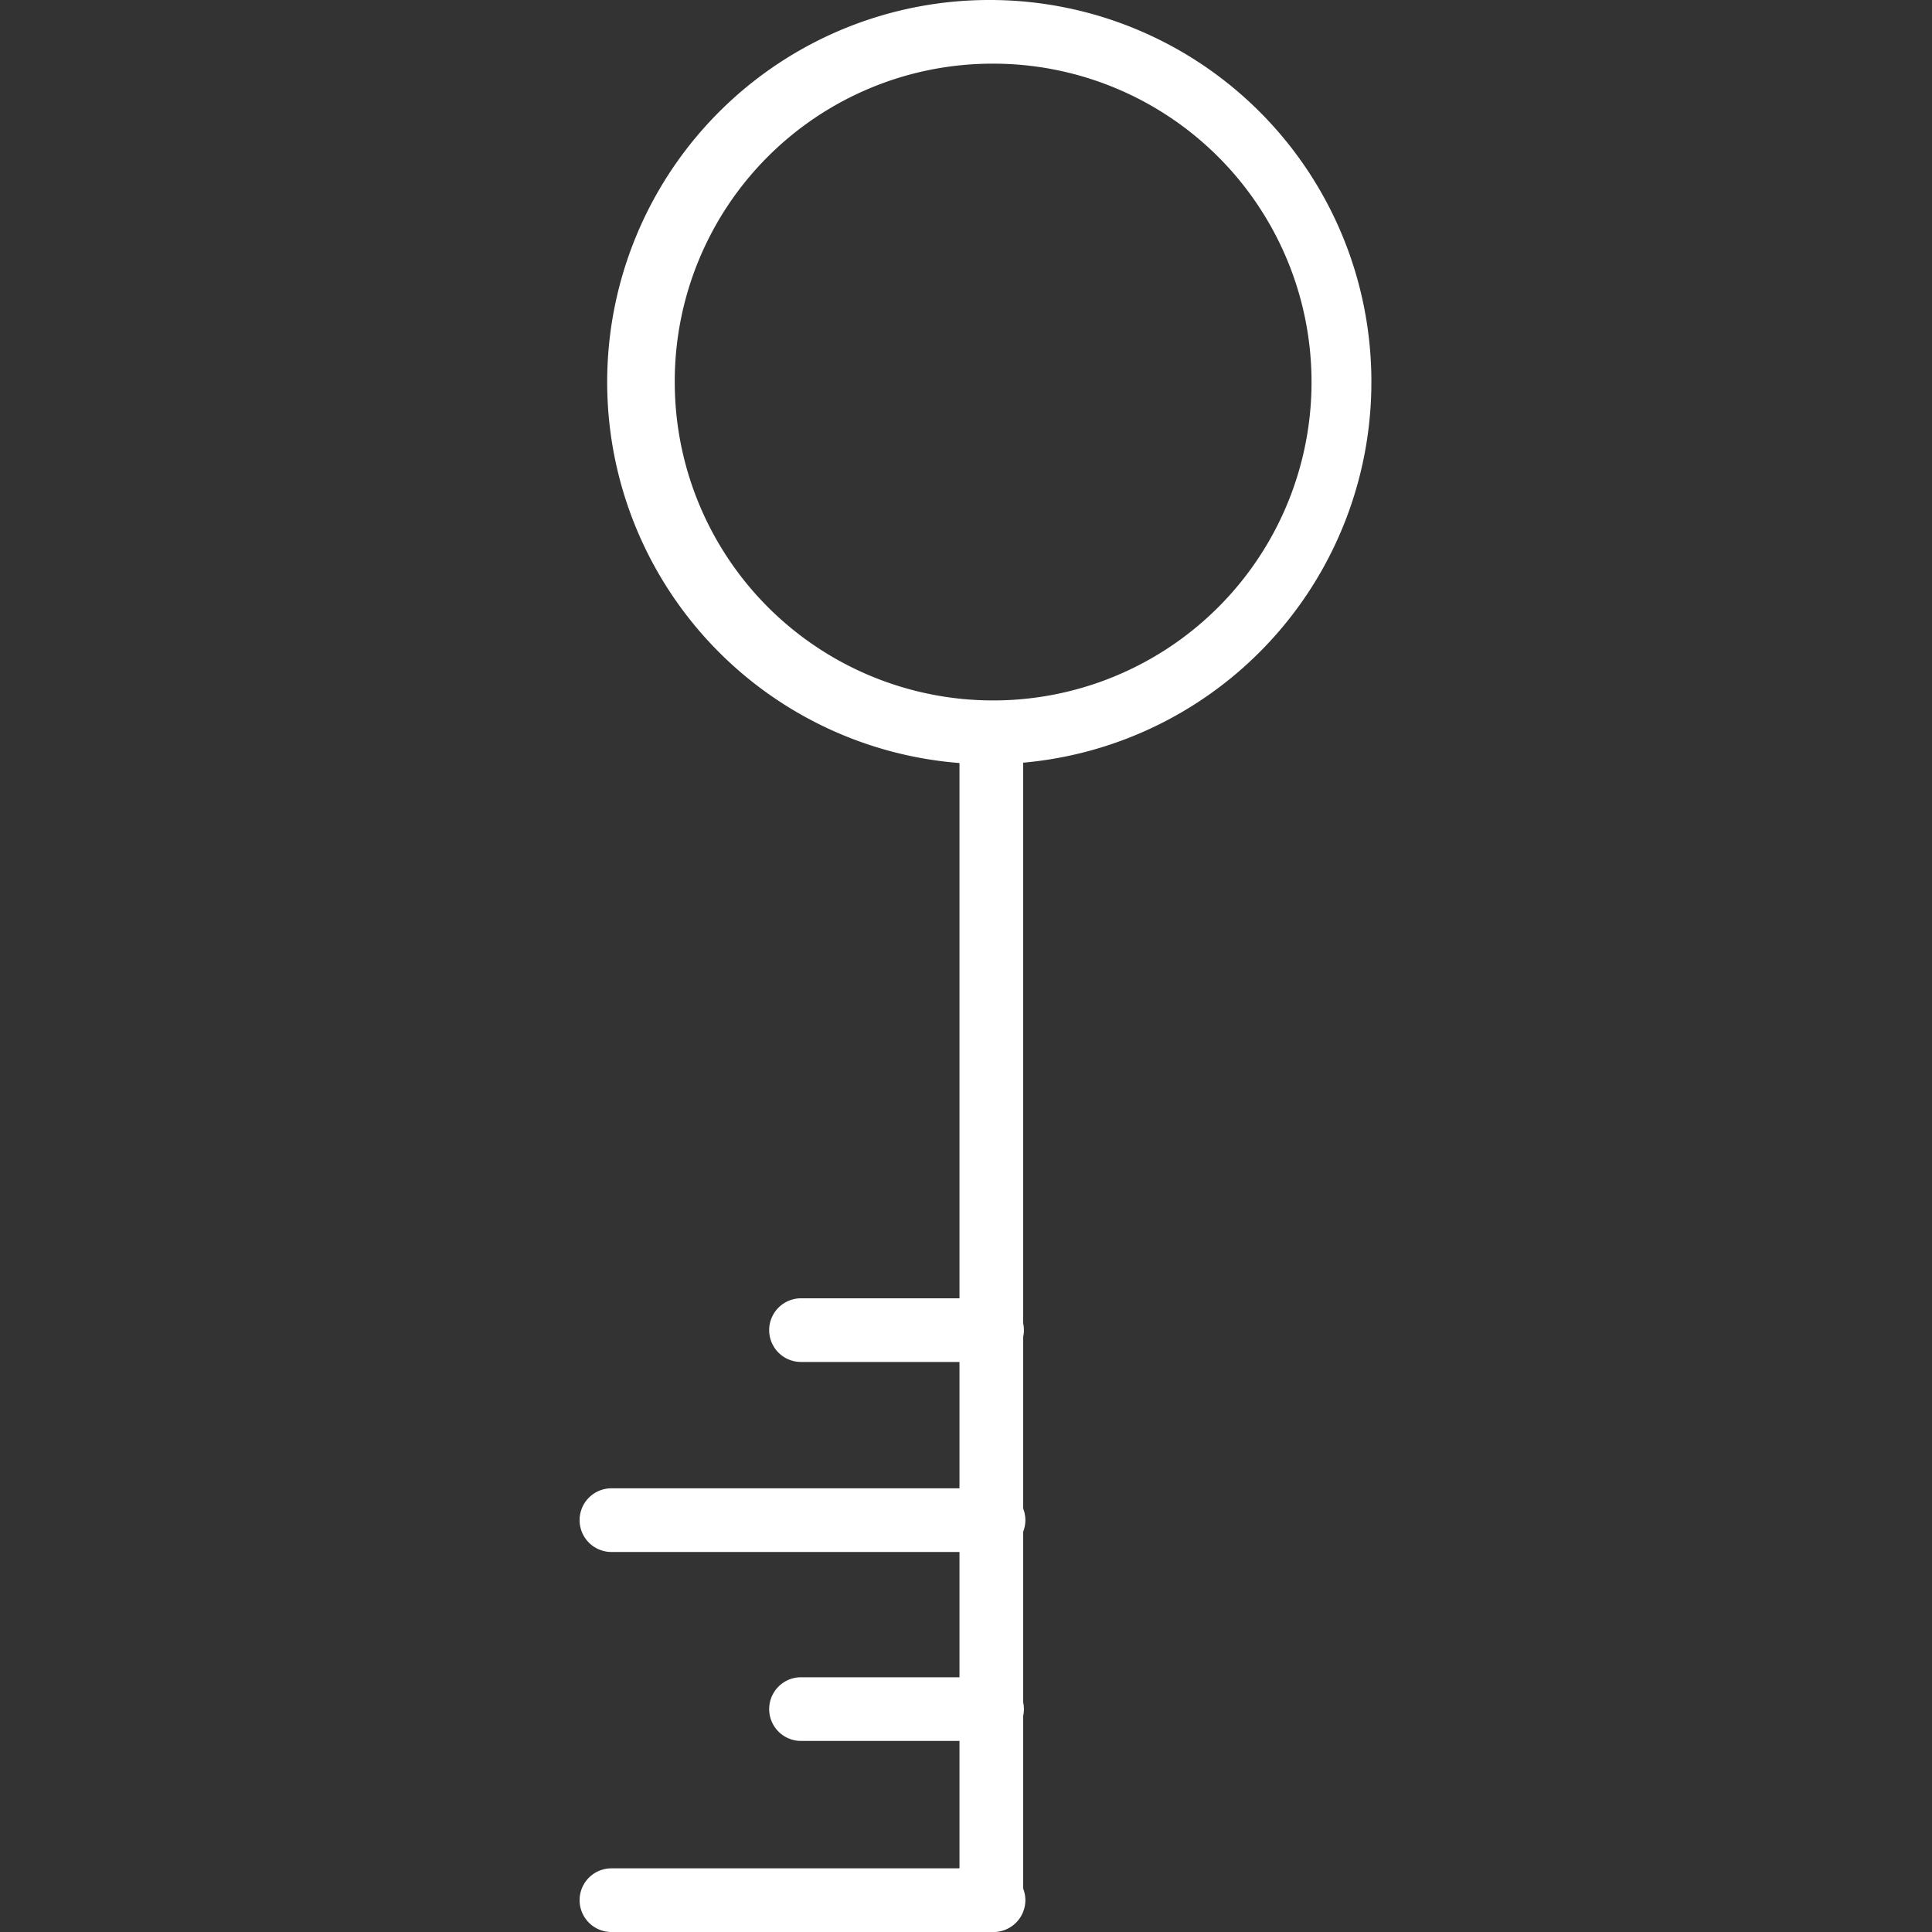
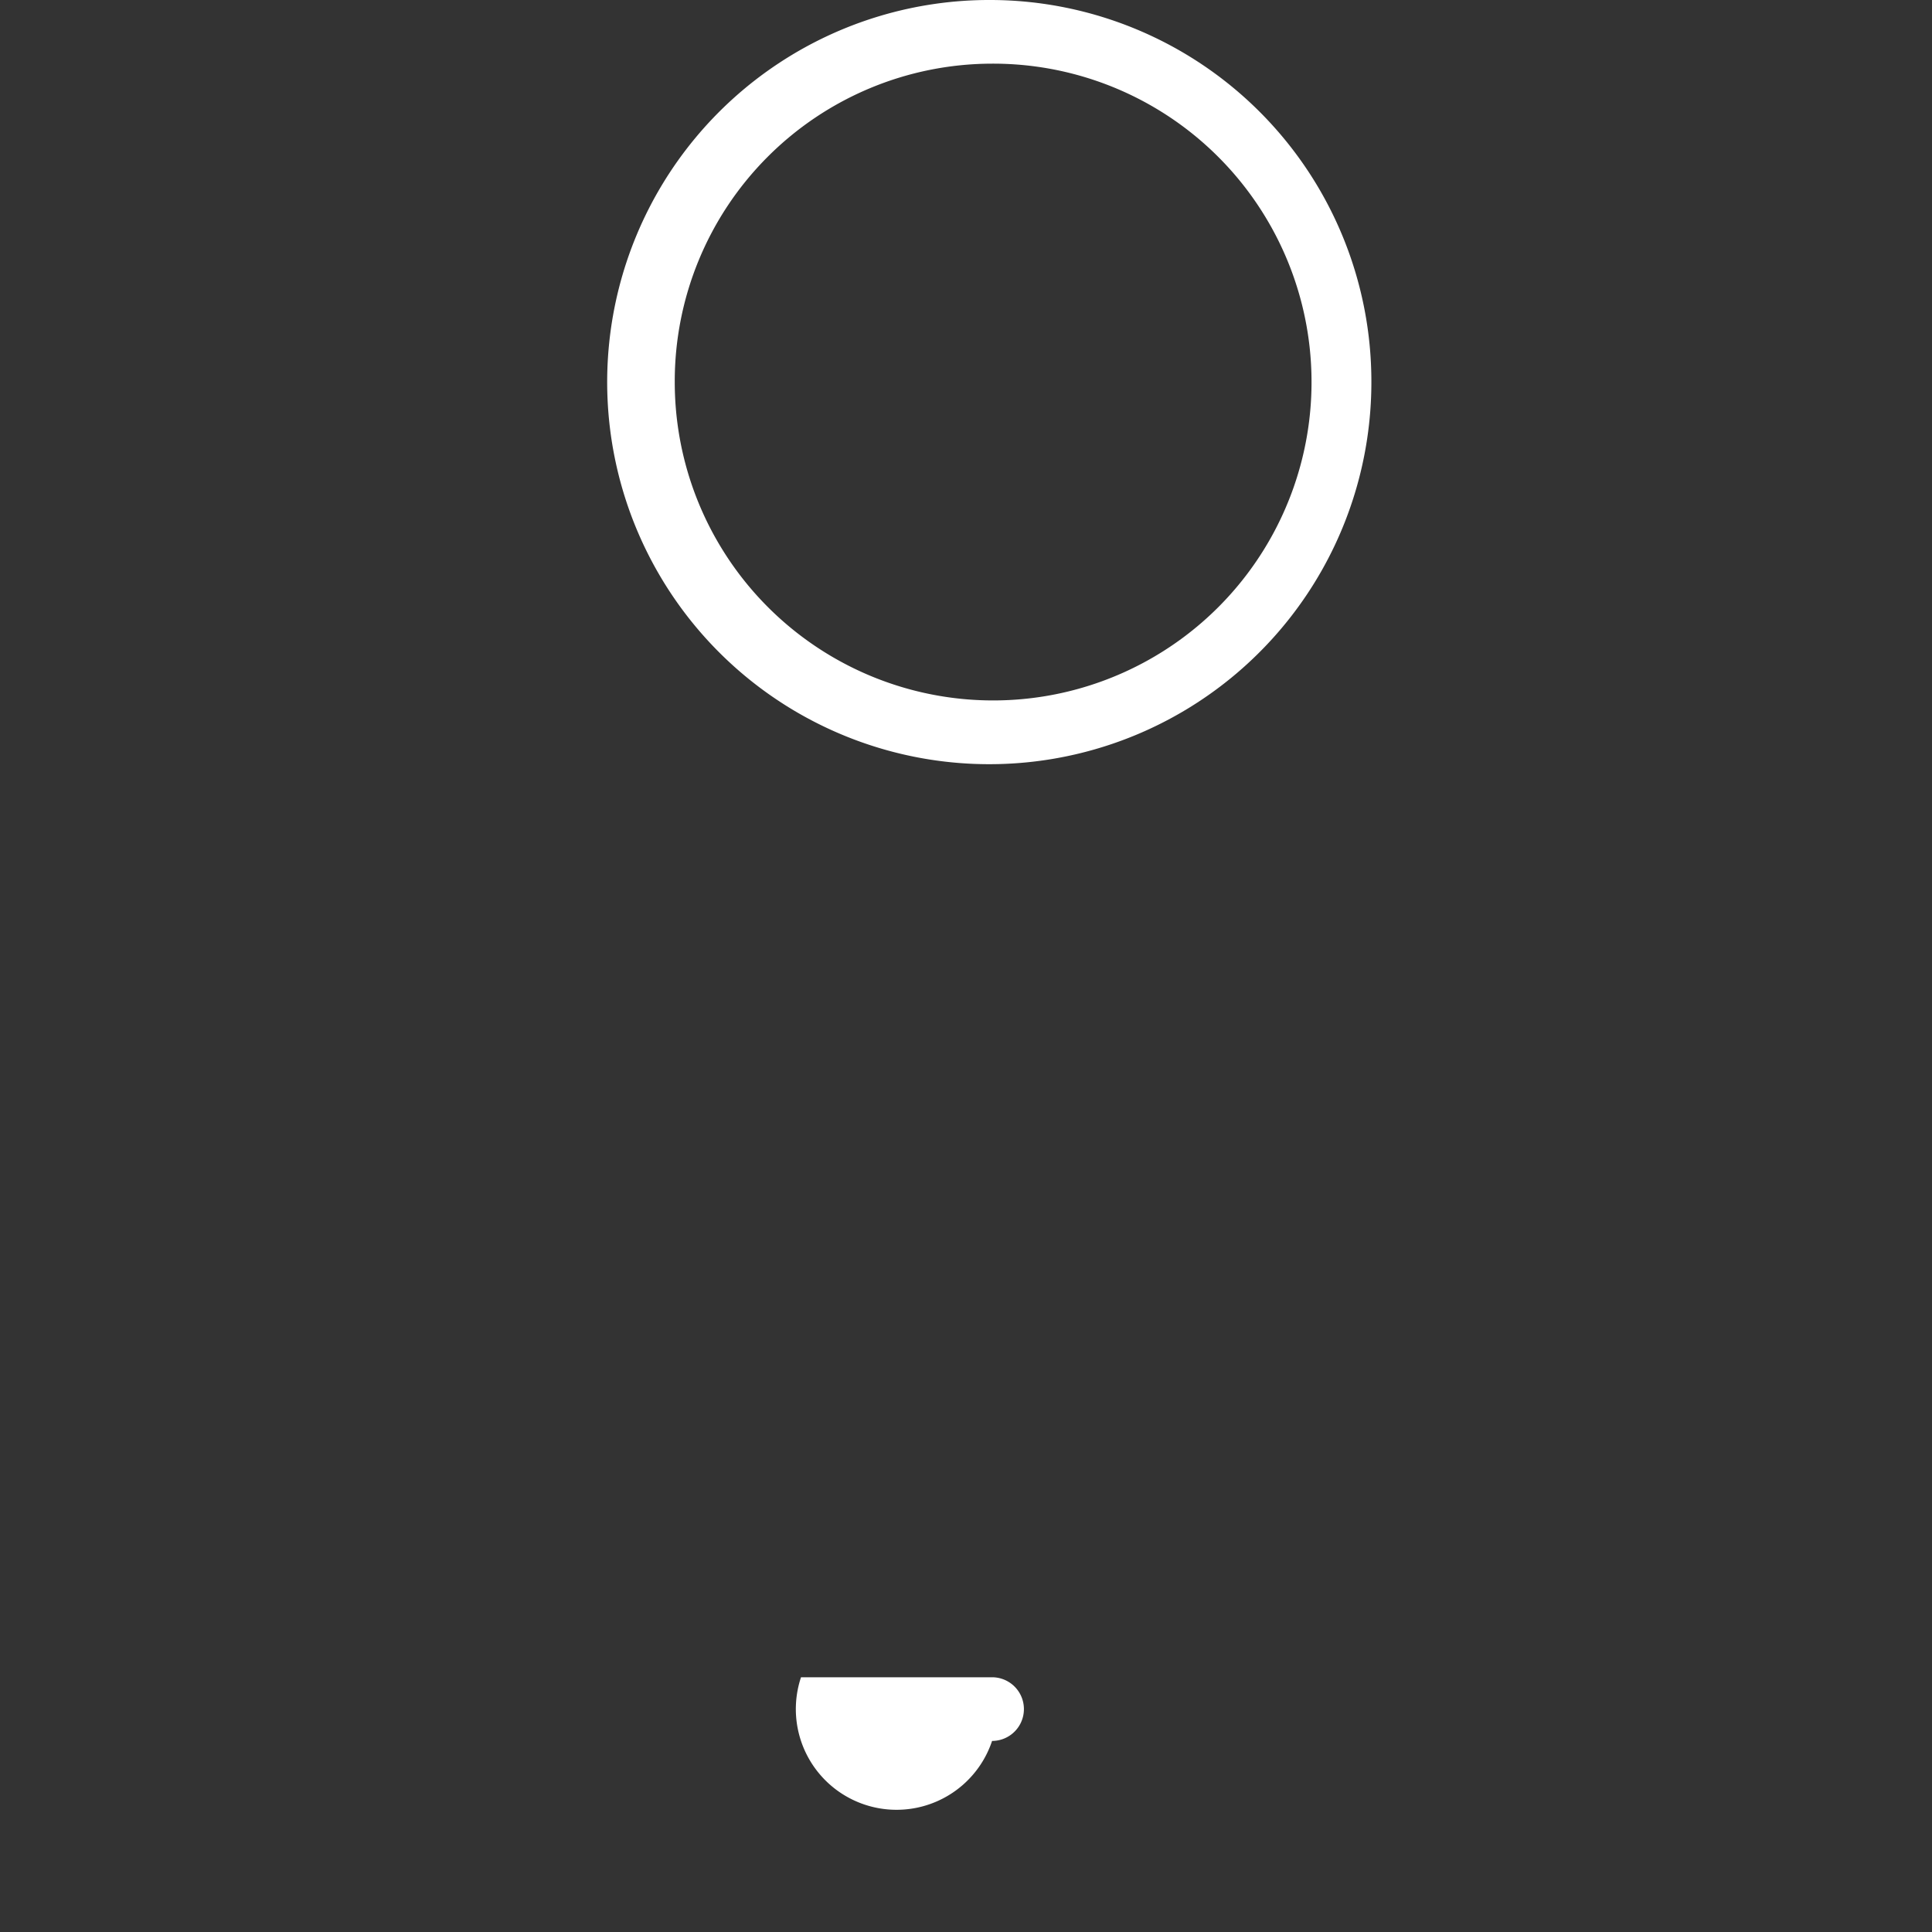
<svg xmlns="http://www.w3.org/2000/svg" width="40" height="40" viewBox="0 0 40 40">
  <rect x="0" y="0" width="40" height="40" fill="#333333" stroke="none" />
  <g id="icon-controllo-accessi_white" transform="translate(-450 -1781)">
-     <rect id="Rettangolo_38849" data-name="Rettangolo 38849" width="40" height="40" transform="translate(450 1781)" fill="none" />
    <g id="icon-controllo-accessi" transform="translate(438.5 1768)">
      <path id="Tracciato_5368" data-name="Tracciato 5368" d="M31.867,14.318a6.592,6.592,0,1,1-6.556,6.592,6.577,6.577,0,0,1,6.556-6.592m0-1.318a7.911,7.911,0,1,0,7.867,7.911A7.9,7.9,0,0,0,31.867,13Z" transform="translate(0.159 0)" fill="#fff" />
-       <path id="Linea_13" data-name="Linea 13" d="M.159,24.551A.659.659,0,0,1-.5,23.892V.159a.659.659,0,0,1,1.318,0V23.892A.659.659,0,0,1,.159,24.551Z" transform="translate(31.865 28.449)" fill="#fff" />
-       <path id="Linea_14" data-name="Linea 14" d="M8.07.818H.159A.659.659,0,0,1,.159-.5H8.07a.659.659,0,1,1,0,1.318Z" transform="translate(24 52.182)" fill="#fff" />
-       <path id="Linea_15" data-name="Linea 15" d="M8.07.818H.159A.659.659,0,0,1,.159-.5H8.07a.659.659,0,1,1,0,1.318Z" transform="translate(24 44.314)" fill="#fff" />
-       <path id="Linea_16" data-name="Linea 16" d="M4.115.818H.159A.659.659,0,0,1,.159-.5H4.115a.659.659,0,1,1,0,1.318Z" transform="translate(27.925 48.226)" fill="#fff" />
-       <path id="Linea_17" data-name="Linea 17" d="M4.115.818H.159A.659.659,0,0,1,.159-.5H4.115a.659.659,0,1,1,0,1.318Z" transform="translate(27.925 40.38)" fill="#fff" />
+       <path id="Linea_16" data-name="Linea 16" d="M4.115.818A.659.659,0,0,1,.159-.5H4.115a.659.659,0,1,1,0,1.318Z" transform="translate(27.925 48.226)" fill="#fff" />
    </g>
  </g>
</svg>